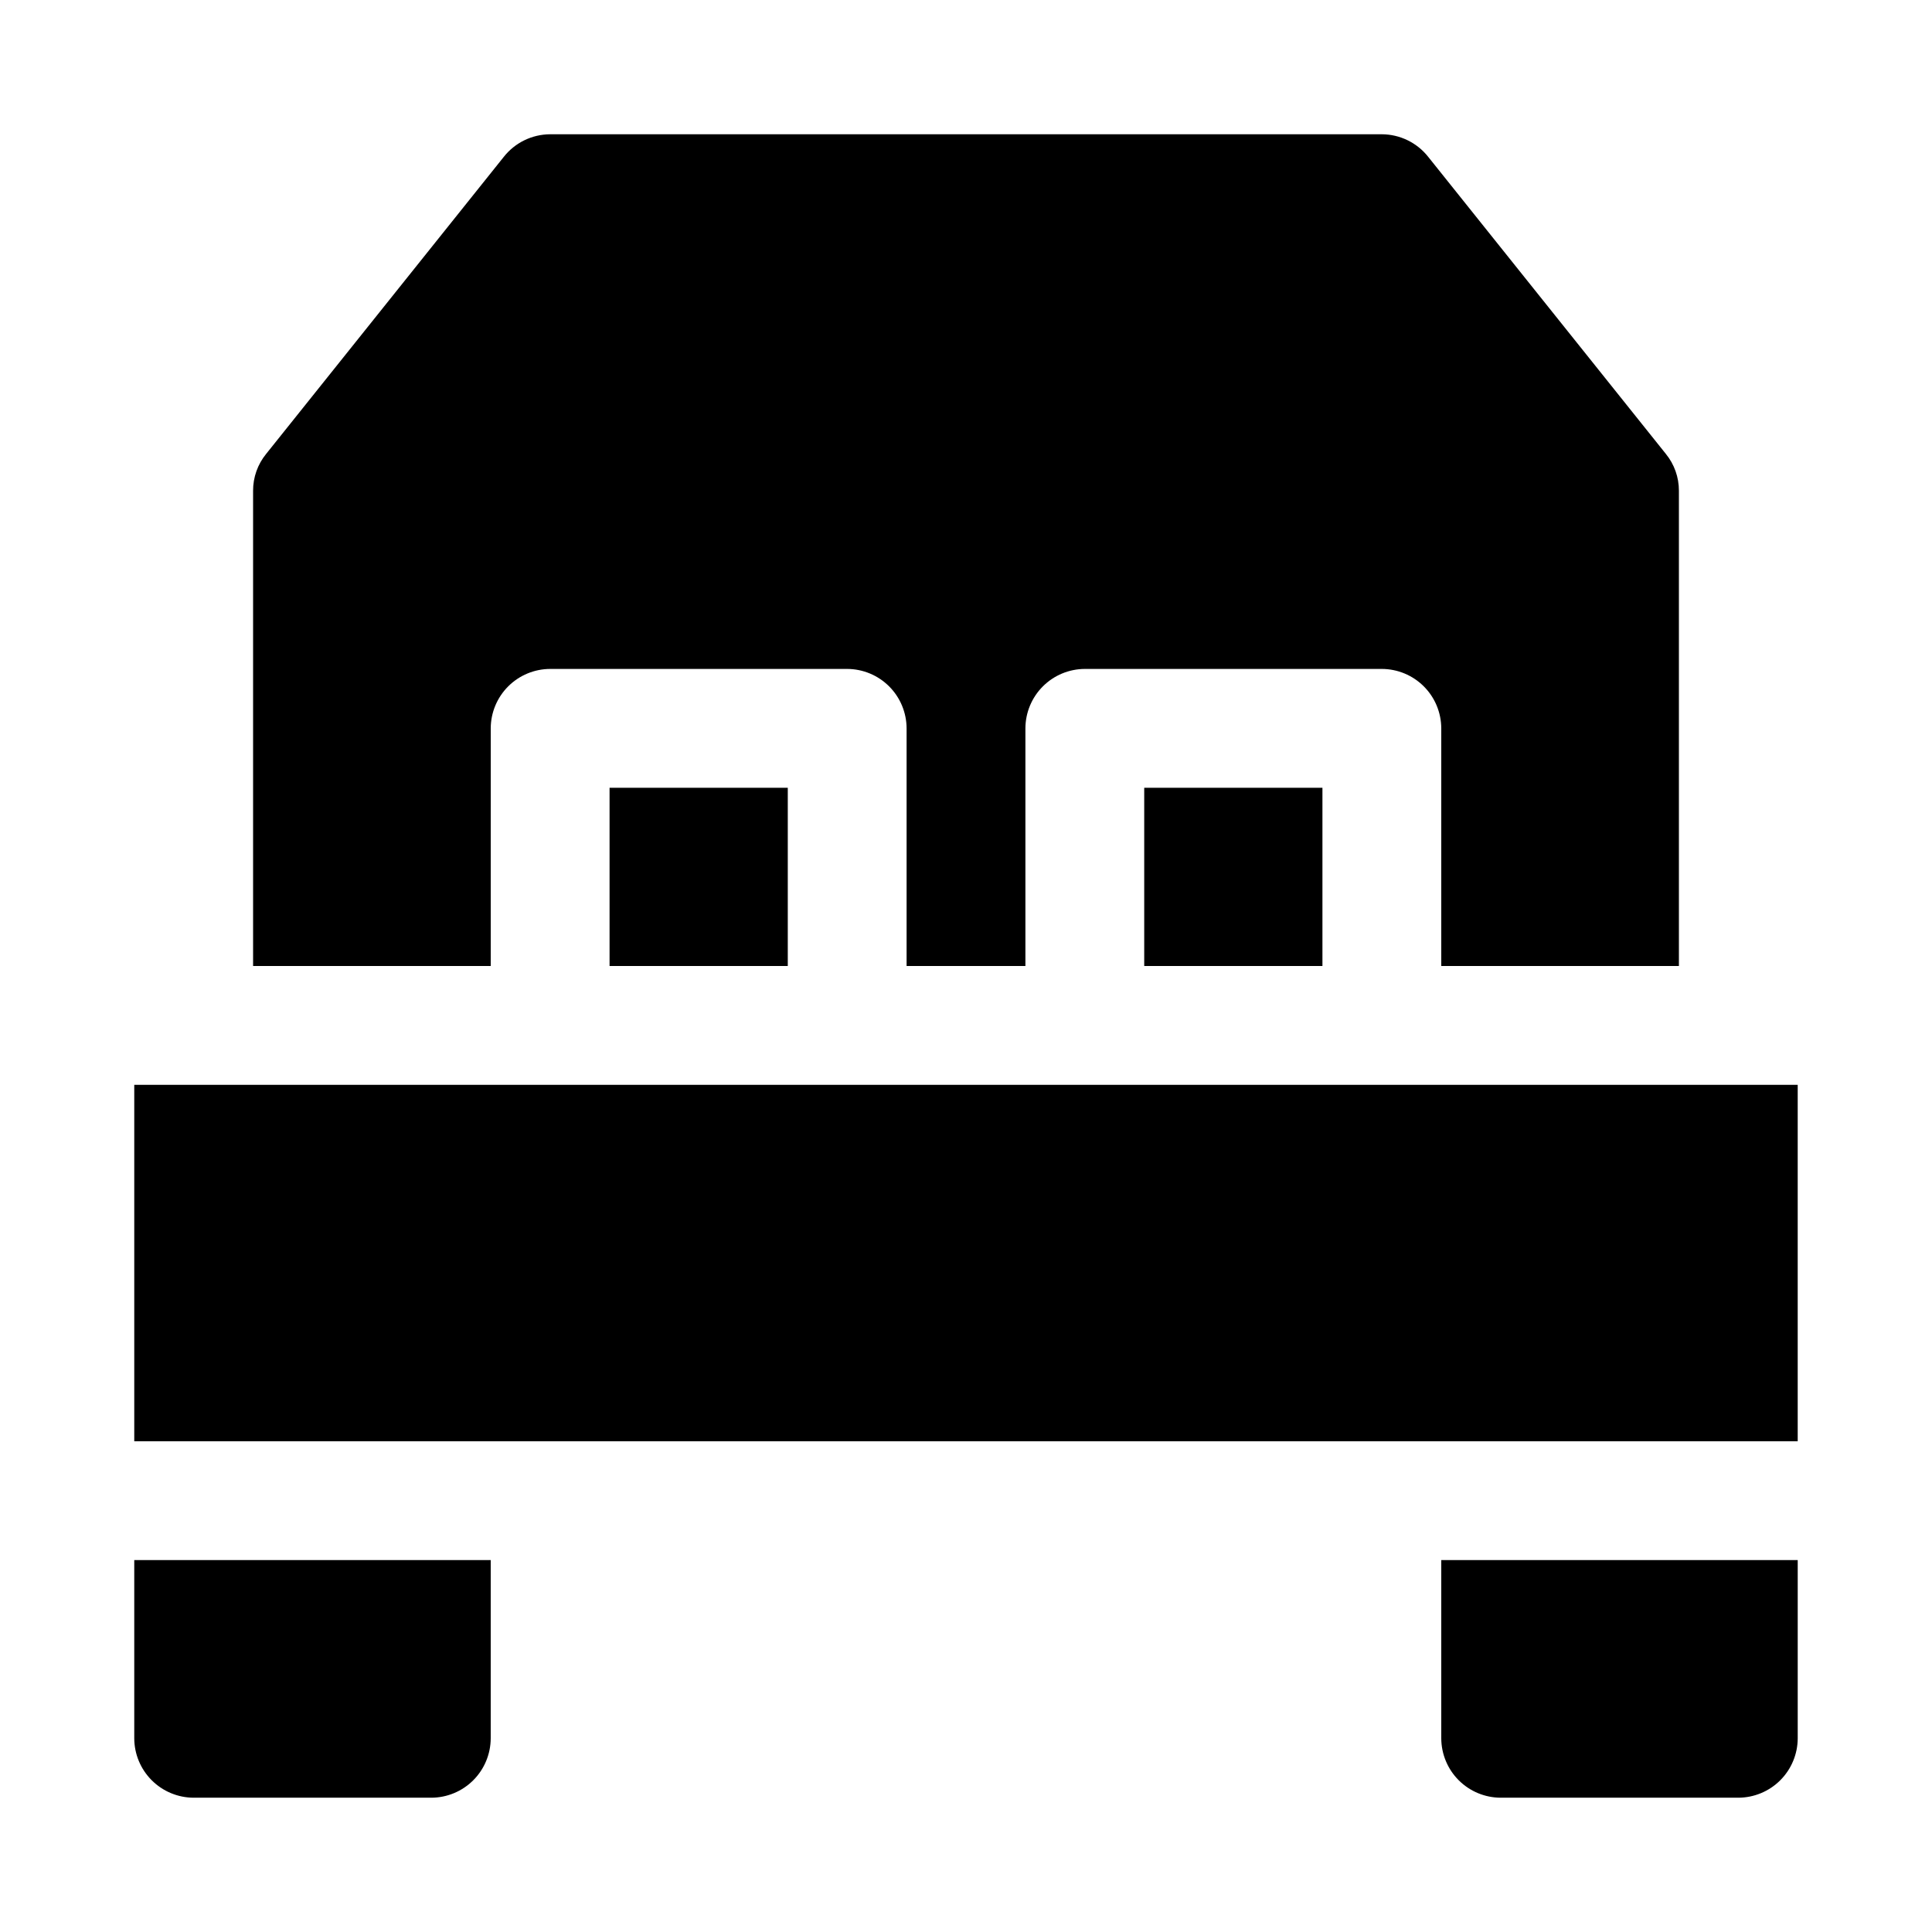
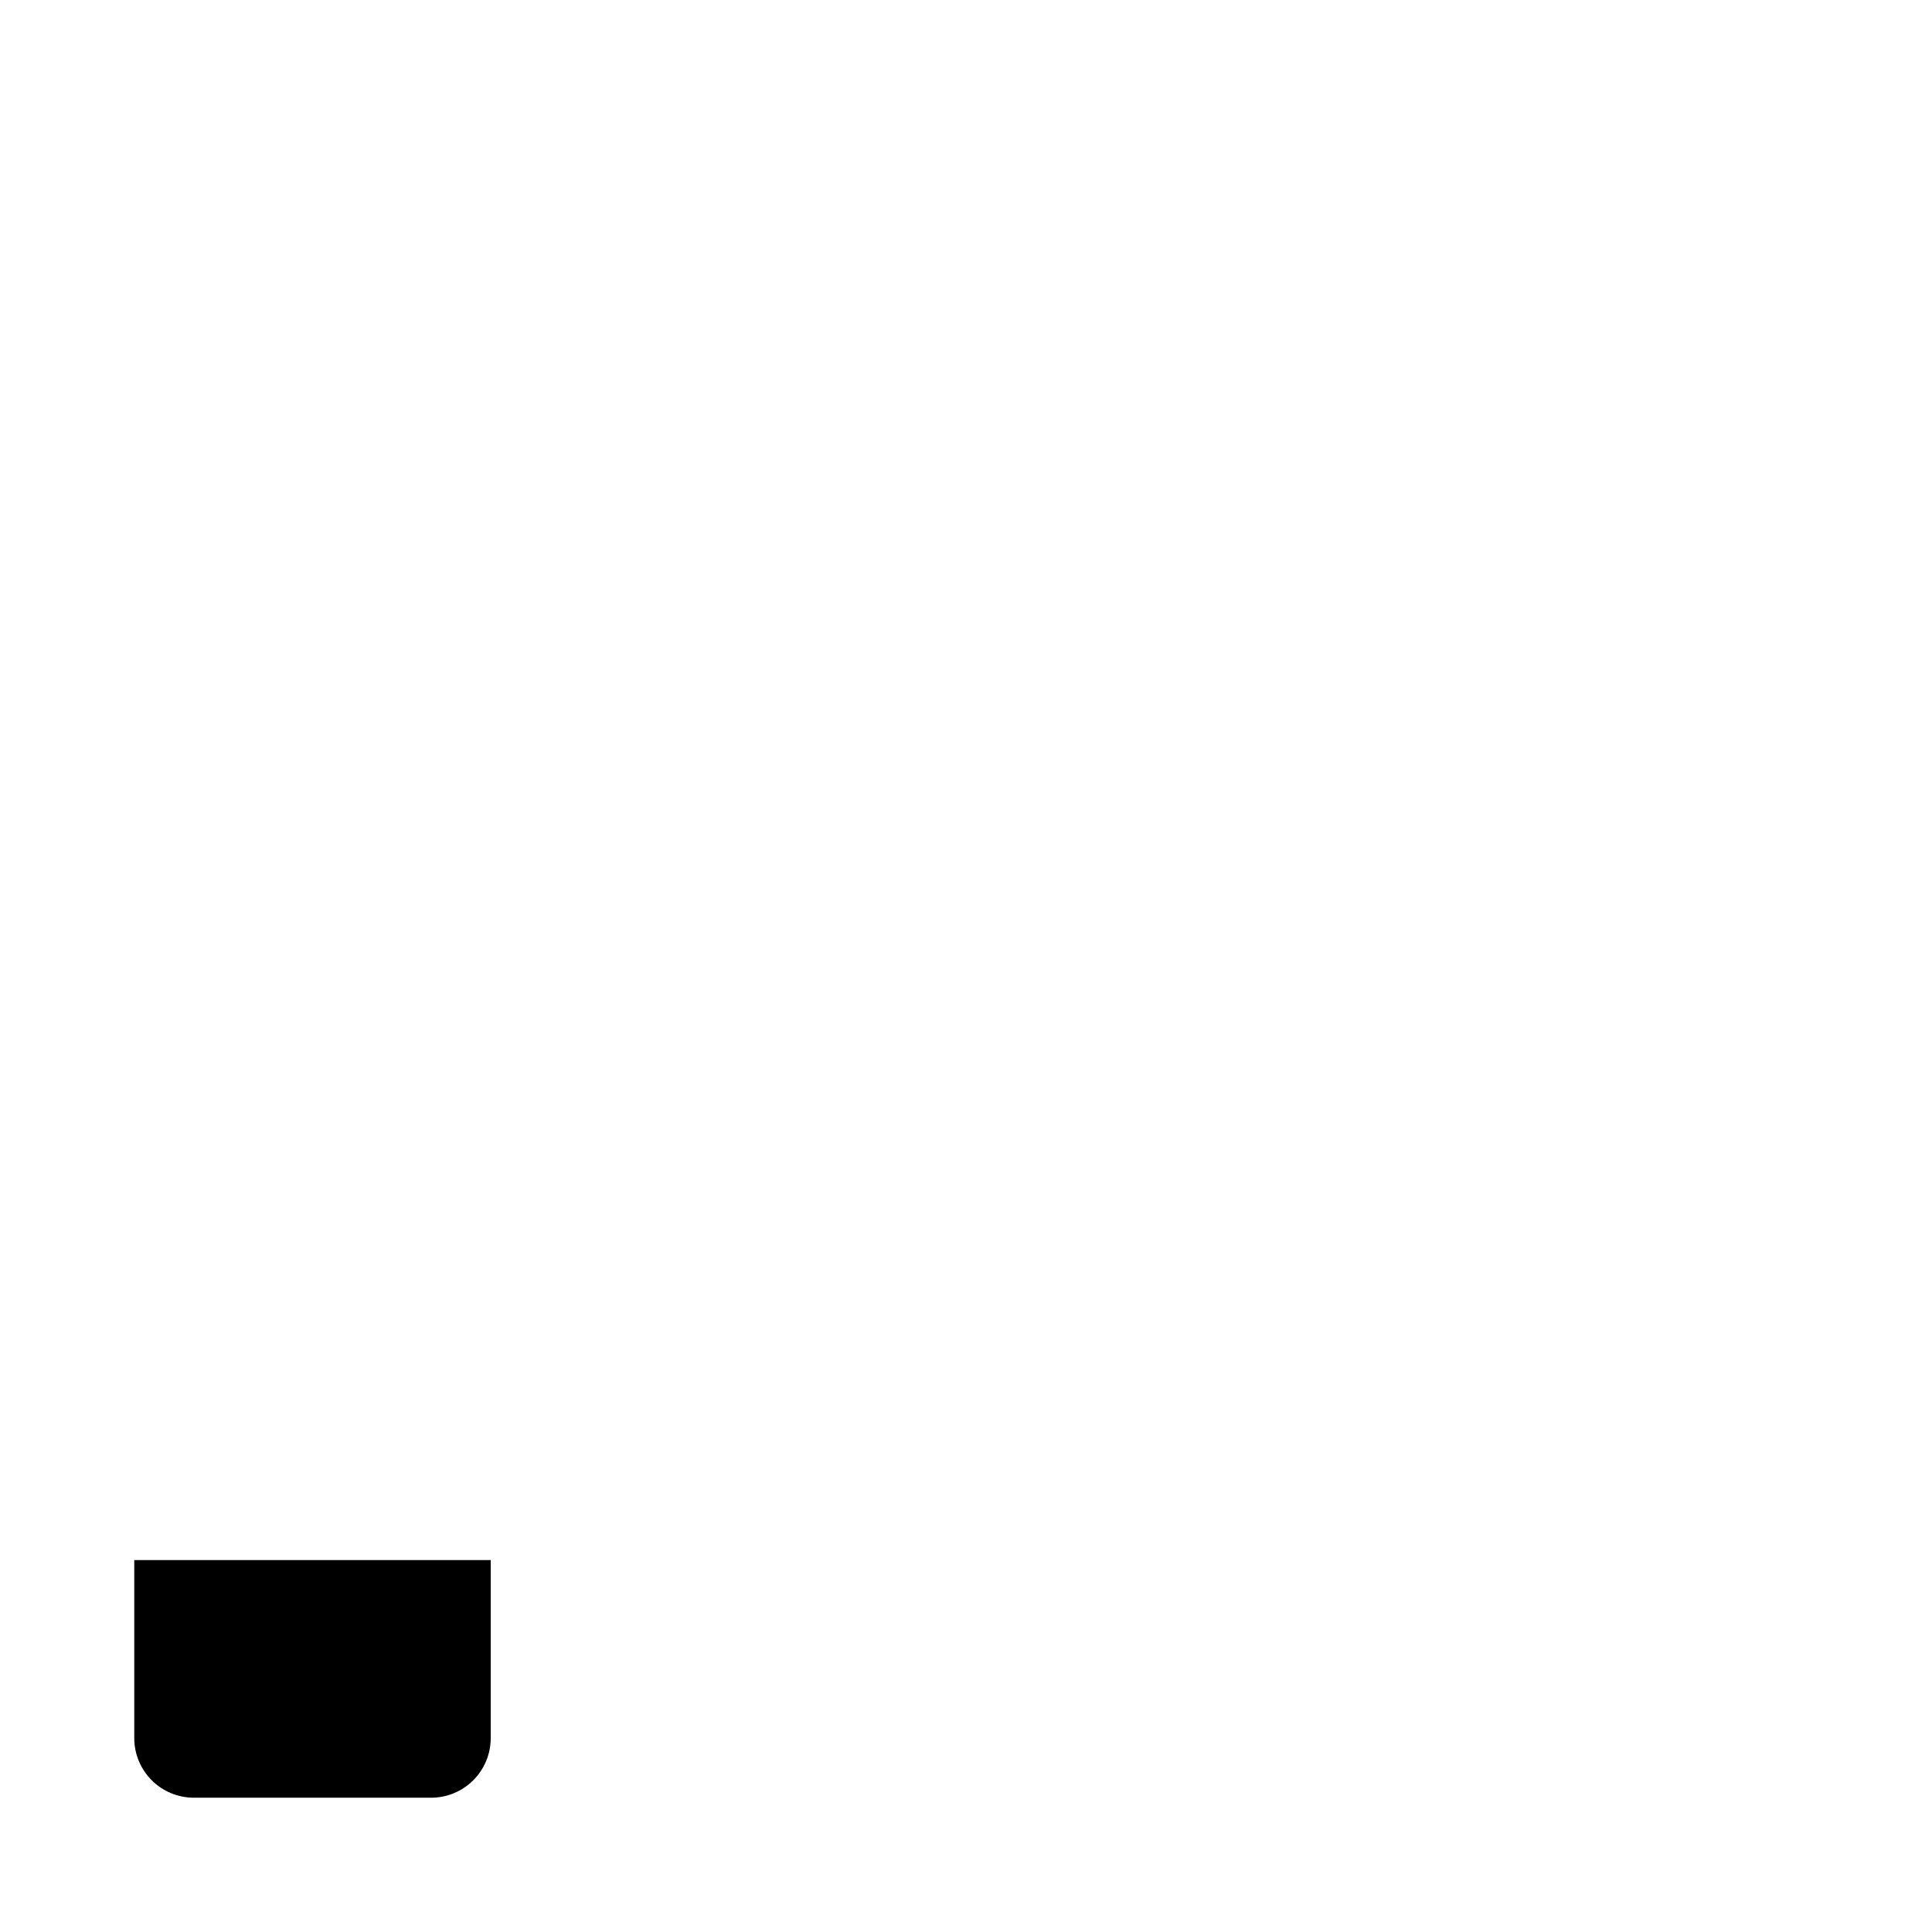
<svg xmlns="http://www.w3.org/2000/svg" fill="#000000" width="800px" height="800px" version="1.1" viewBox="144 144 512 512">
  <g>
    <path d="m179.58 604.67c0.012 4.172 1.676 8.168 4.625 11.117 2.949 2.949 6.945 4.613 11.117 4.625h62.977c4.172-0.012 8.172-1.676 11.121-4.625 2.949-2.949 4.613-6.945 4.625-11.117v-47.234h-94.465z" />
-     <path d="m447.23 352.77h47.23v47.23h-47.23z" />
-     <path d="m305.54 352.77h47.23v47.23h-47.23z" />
-     <path d="m274.05 337.02c0.012-4.172 1.676-8.172 4.625-11.121 2.949-2.949 6.945-4.613 11.117-4.625h78.723c4.172 0.012 8.168 1.676 11.117 4.625 2.949 2.949 4.613 6.949 4.625 11.121v62.977h31.488v-62.977c0.012-4.172 1.676-8.172 4.625-11.121 2.949-2.949 6.949-4.613 11.121-4.625h78.719c4.172 0.012 8.168 1.676 11.117 4.625 2.953 2.949 4.613 6.949 4.625 11.121v62.977h62.977v-125.95c0.008-3.559-1.215-7.008-3.461-9.762l-62.977-78.719c-2.973-3.762-7.492-5.961-12.281-5.984h-220.42c-4.789 0.023-9.309 2.223-12.277 5.984l-62.977 78.719c-2.25 2.754-3.473 6.203-3.465 9.762v125.95h62.977z" />
-     <path d="m179.58 431.49h440.83v94.465h-440.83z" />
-     <path d="m525.95 604.67c0.016 4.172 1.676 8.168 4.625 11.117 2.953 2.949 6.949 4.613 11.121 4.625h62.977c4.172-0.012 8.168-1.676 11.117-4.625 2.949-2.949 4.613-6.945 4.625-11.117v-47.234h-94.465z" />
  </g>
</svg>